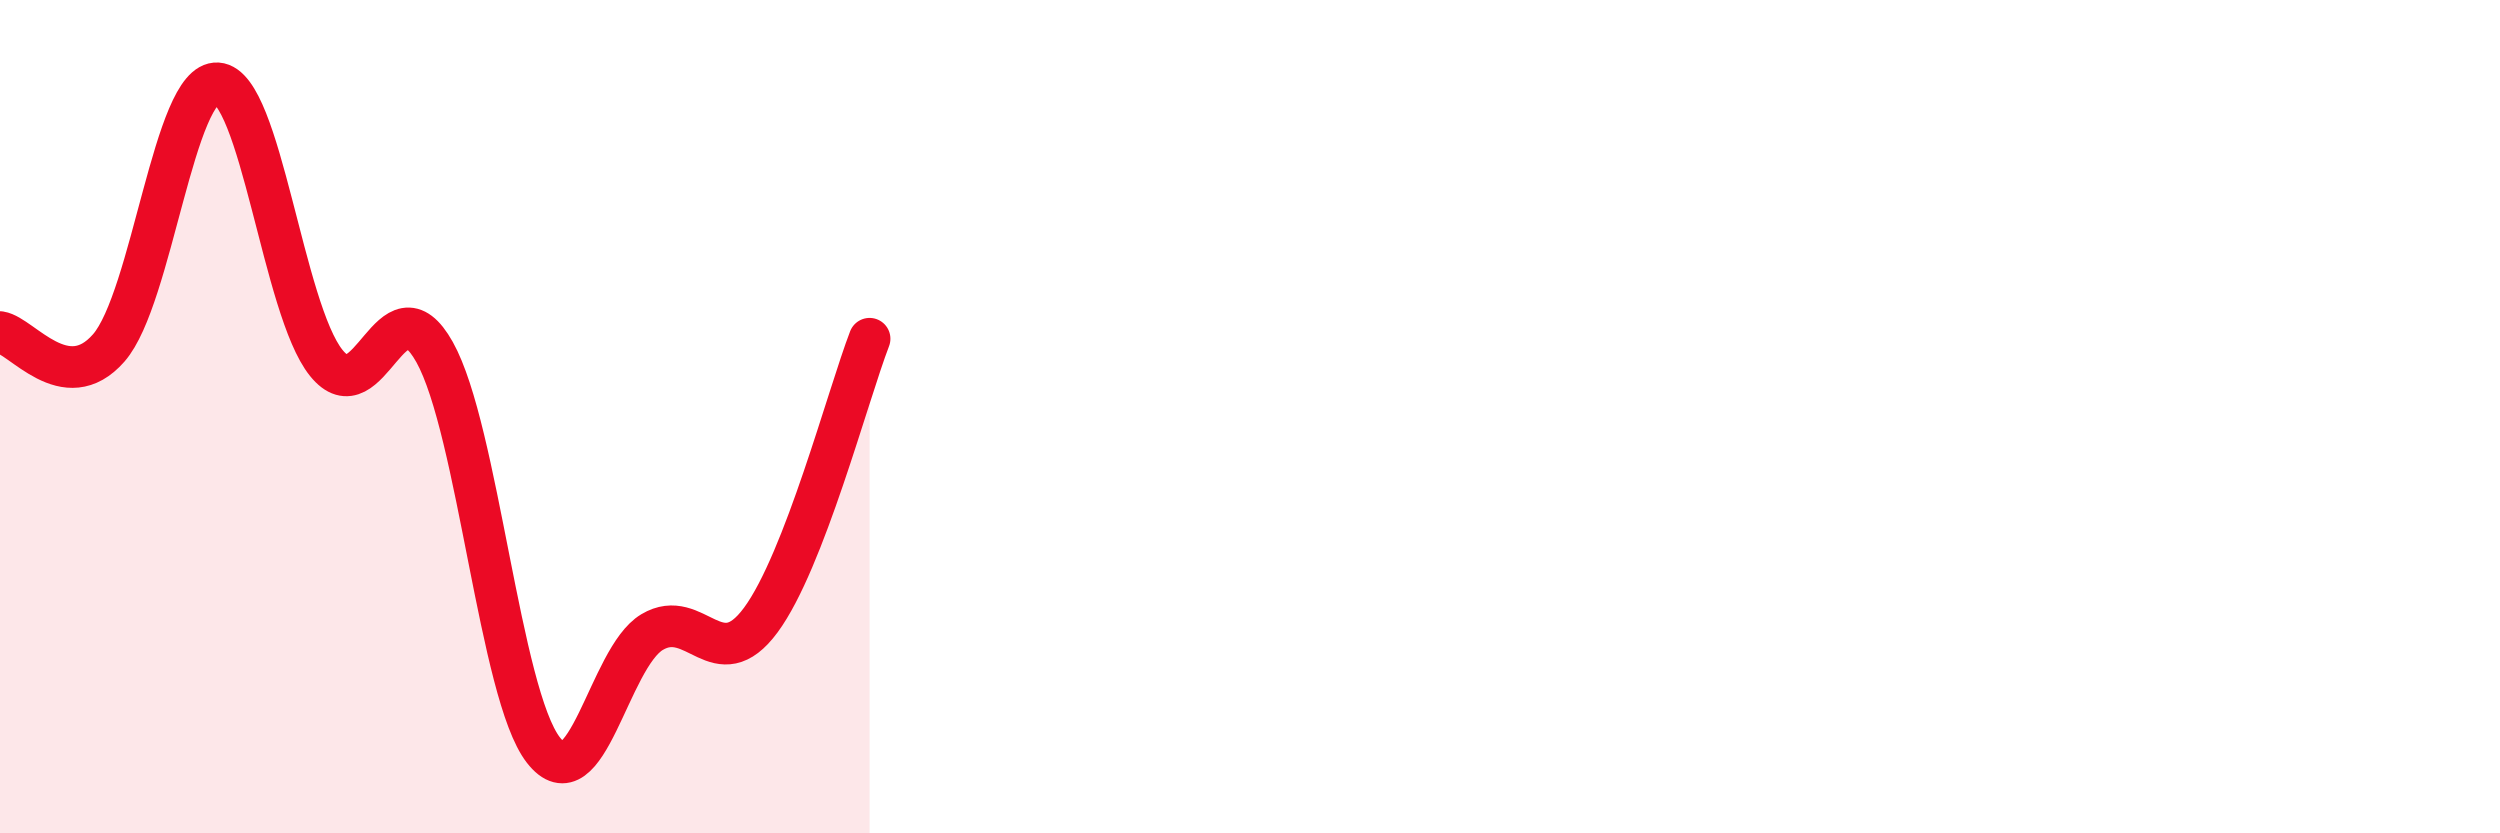
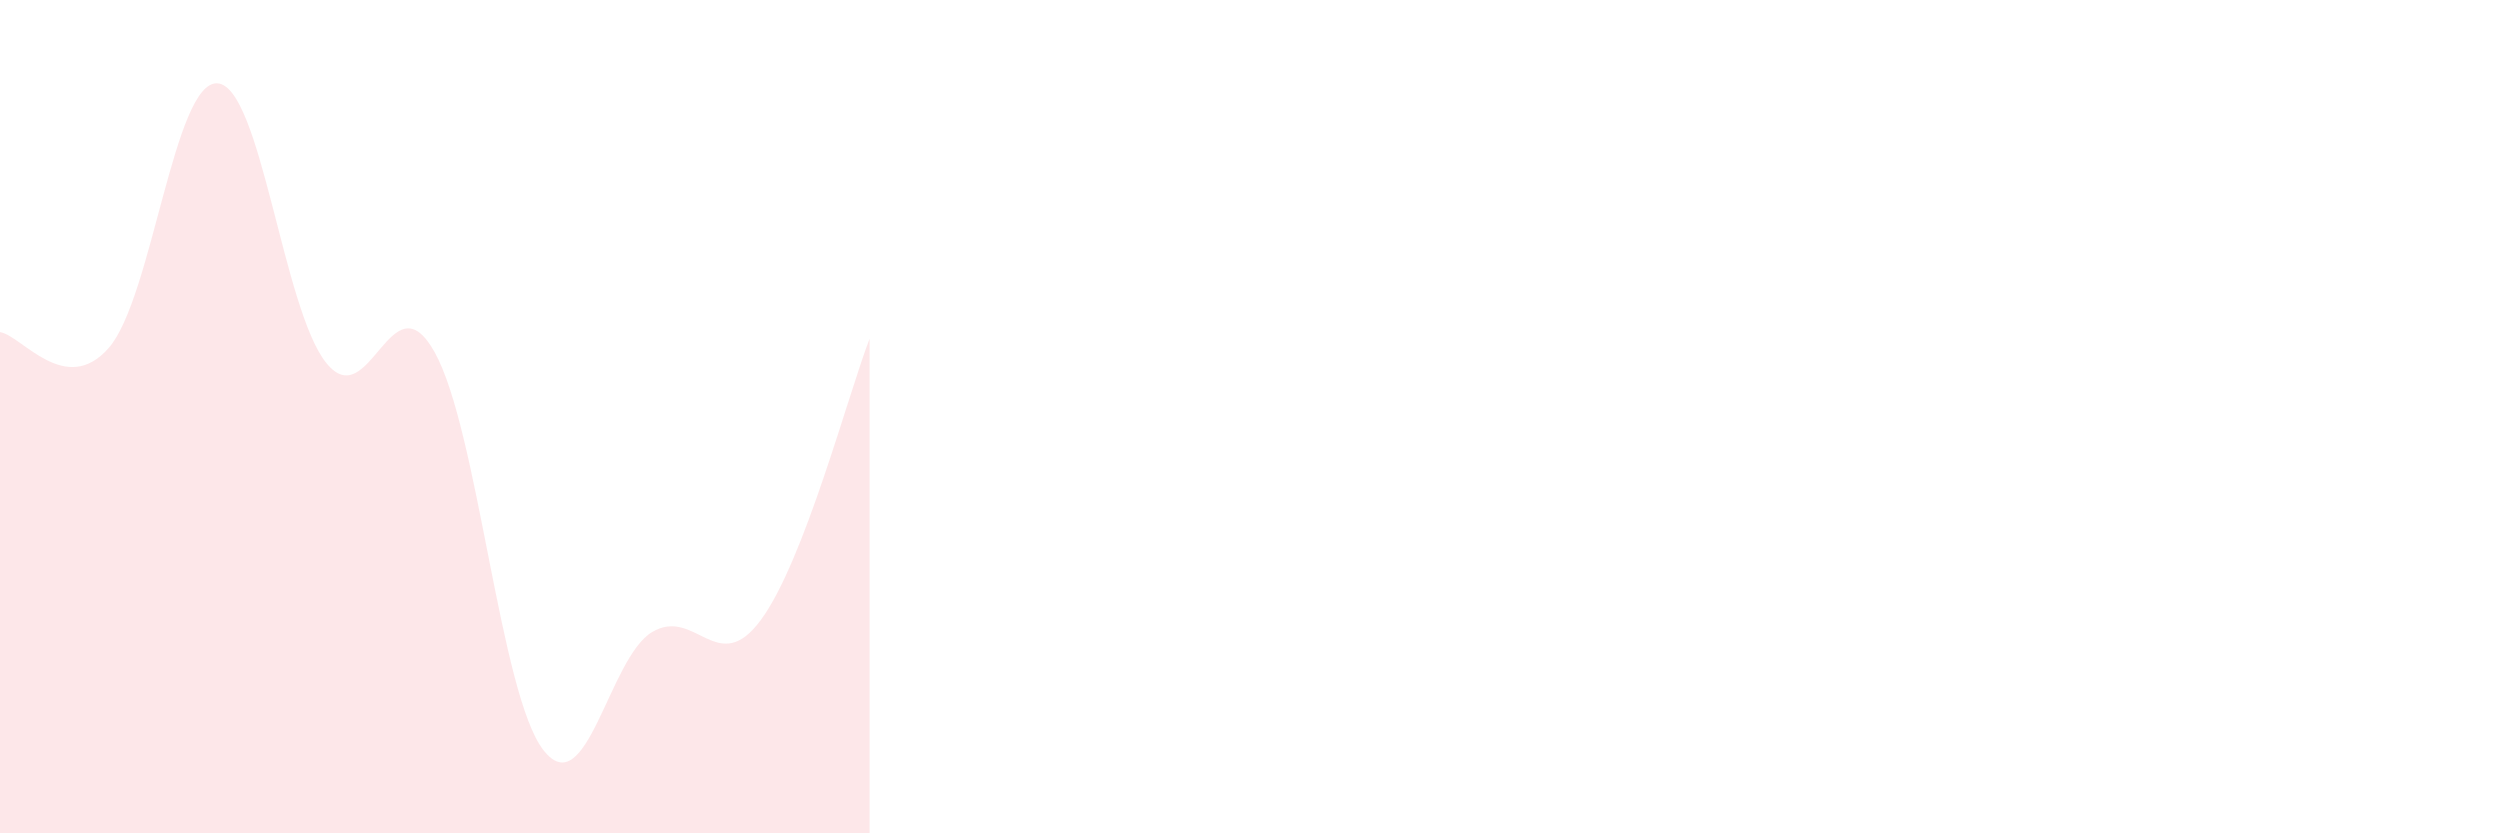
<svg xmlns="http://www.w3.org/2000/svg" width="60" height="20" viewBox="0 0 60 20">
  <path d="M 0,7.97 C 0.52,8.05 1.57,9.54 2.61,8.35 C 3.65,7.16 4.18,1.93 5.22,2 C 6.26,2.07 6.79,7.42 7.83,8.71 C 8.87,10 9.39,6.59 10.43,8.45 C 11.47,10.31 12,16.66 13.04,18 C 14.08,19.34 14.61,15.79 15.65,15.17 C 16.69,14.55 17.22,16.29 18.26,14.88 C 19.3,13.47 20.35,9.48 20.87,8.13L20.87 20L0 20Z" fill="#EB0A25" opacity="0.1" stroke-linecap="round" stroke-linejoin="round" />
-   <path d="M 0,7.97 C 0.52,8.05 1.57,9.54 2.61,8.35 C 3.65,7.16 4.18,1.93 5.22,2 C 6.26,2.07 6.79,7.42 7.83,8.71 C 8.87,10 9.39,6.59 10.43,8.45 C 11.47,10.31 12,16.66 13.04,18 C 14.08,19.34 14.61,15.79 15.65,15.17 C 16.69,14.55 17.22,16.29 18.26,14.88 C 19.3,13.47 20.35,9.48 20.87,8.13" stroke="#EB0A25" stroke-width="1" fill="none" stroke-linecap="round" stroke-linejoin="round" />
</svg>